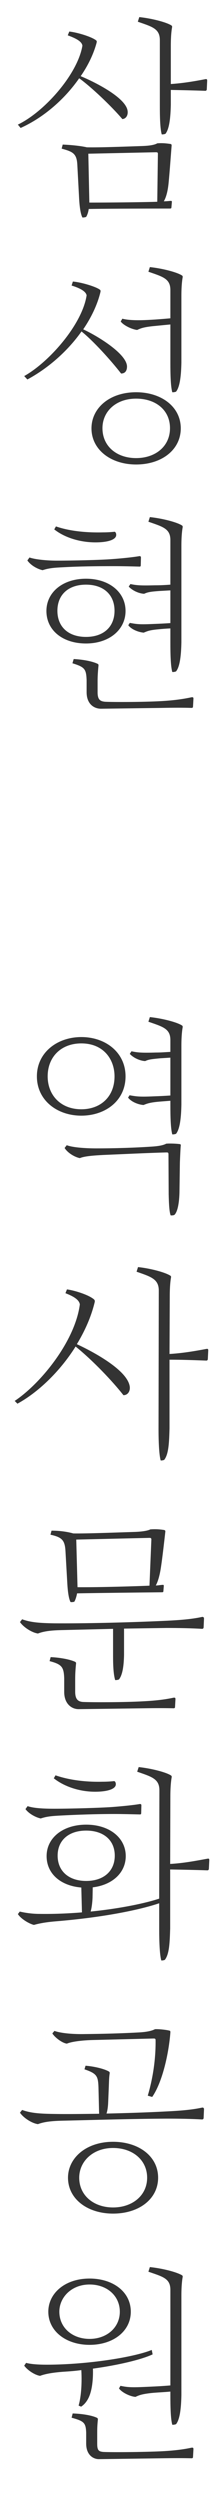
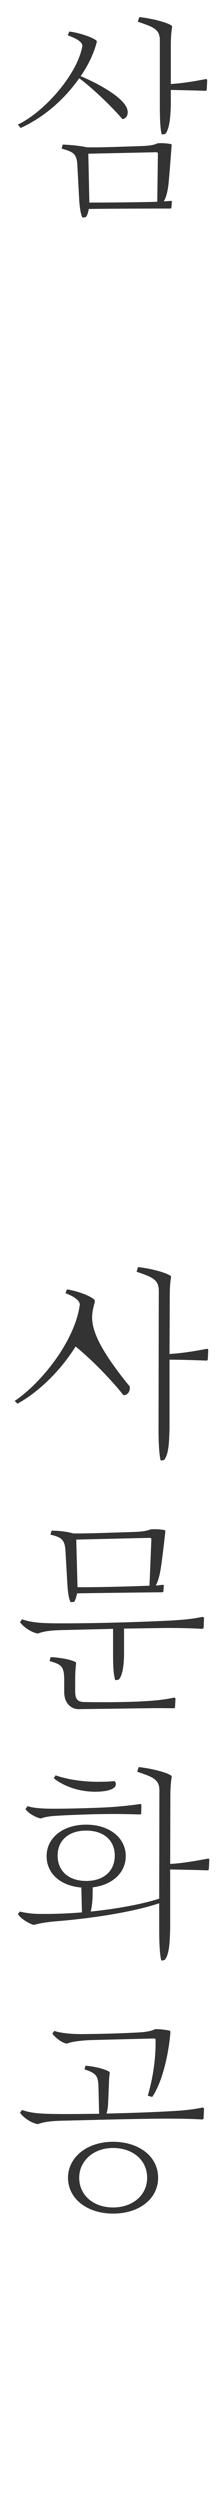
<svg xmlns="http://www.w3.org/2000/svg" xmlns:xlink="http://www.w3.org/1999/xlink" width="18pt" height="200pt" viewBox="0 0 18 200" version="1.1">
  <defs>
    <g>
      <symbol overflow="visible" id="glyph0-0">
        <path style="stroke:none;" d="M 5.523 0.984 C 5.574 1.801 5.68 2.211 5.781 2.398 C 5.848 2.414 6.035 2.379 6.086 2.348 C 6.172 2.211 6.258 1.973 6.289 1.719 C 7.227 1.699 10.113 1.684 12.816 1.684 C 12.902 1.684 12.938 1.664 12.938 1.562 L 12.973 1.156 C 12.973 1.07 12.938 1.07 12.867 1.07 C 12.648 1.09 12.496 1.105 12.324 1.105 C 12.496 0.816 12.648 0.324 12.715 -0.426 C 12.801 -1.324 12.902 -2.738 12.953 -3.367 C 12.953 -3.449 12.902 -3.484 12.852 -3.484 C 12.598 -3.52 12.258 -3.57 11.797 -3.535 C 11.543 -3.383 11.051 -3.332 10.539 -3.316 C 8.992 -3.266 7.258 -3.195 6.137 -3.215 C 5.797 -3.297 5.082 -3.398 4.199 -3.434 L 4.113 -3.109 C 4.98 -2.871 5.32 -2.738 5.371 -1.852 Z M 11.695 -2.82 C 11.797 -2.82 11.848 -2.805 11.848 -2.688 L 11.797 1.141 C 10.949 1.172 8.262 1.207 6.34 1.207 L 6.258 -2.703 Z M 12.004 -6.578 C 12.004 -5.695 12.02 -4.727 12.156 -4.25 C 12.223 -4.234 12.41 -4.266 12.461 -4.301 C 12.785 -4.711 12.867 -5.68 12.887 -6.629 L 12.887 -7.805 C 13.84 -7.785 14.688 -7.77 15.656 -7.734 C 15.727 -7.734 15.777 -7.785 15.777 -7.855 L 15.809 -8.551 C 15.809 -8.617 15.793 -8.688 15.691 -8.672 C 14.703 -8.484 13.891 -8.348 12.887 -8.277 L 12.887 -11.355 C 12.887 -11.746 12.902 -12.344 12.988 -12.816 C 13.004 -12.902 12.973 -12.938 12.922 -12.973 C 12.477 -13.242 11.32 -13.531 10.352 -13.633 L 10.234 -13.262 C 11.371 -12.867 11.984 -12.715 12.004 -11.832 Z M 0.816 -4.762 C 2.703 -5.609 4.387 -7.105 5.523 -8.738 C 6.492 -8.039 8.094 -6.527 8.992 -5.473 C 9.266 -5.492 9.453 -5.746 9.418 -6.102 C 9.316 -7.156 6.867 -8.398 5.645 -8.906 C 6.258 -9.793 6.68 -10.691 6.918 -11.559 C 6.953 -11.715 6.938 -11.73 6.852 -11.797 C 6.441 -12.086 5.355 -12.41 4.727 -12.477 L 4.605 -12.172 C 5.219 -11.949 5.746 -11.695 5.781 -11.34 C 5.391 -9.043 2.703 -6.035 0.594 -5.031 Z M 0.816 -4.762 " />
      </symbol>
      <symbol overflow="visible" id="glyph0-1">
-         <path style="stroke:none;" d="M 13.262 -0.73 C 13.262 -2.465 11.695 -3.621 9.672 -3.621 C 7.531 -3.621 6.086 -2.348 6.086 -0.73 C 6.086 0.969 7.633 2.16 9.672 2.16 C 11.746 2.16 13.262 0.969 13.262 -0.73 Z M 6.969 -0.746 C 6.969 -2.074 8.039 -3.109 9.672 -3.109 C 11.254 -3.109 12.395 -2.191 12.395 -0.746 C 12.395 0.715 11.219 1.648 9.672 1.648 C 8.125 1.648 6.969 0.715 6.969 -0.746 Z M 12.426 -5.949 C 12.426 -5.066 12.445 -4.098 12.578 -3.621 C 12.648 -3.605 12.836 -3.637 12.887 -3.672 C 13.211 -4.078 13.293 -5.051 13.312 -6 L 13.312 -11.355 C 13.312 -11.746 13.328 -12.344 13.414 -12.816 C 13.43 -12.902 13.395 -12.938 13.344 -12.973 C 12.902 -13.242 11.746 -13.531 10.777 -13.633 L 10.66 -13.262 C 11.797 -12.867 12.41 -12.715 12.426 -11.832 L 12.426 -9.535 C 11.66 -9.469 11.238 -9.434 10.574 -9.402 C 9.57 -9.352 8.961 -9.402 8.566 -9.504 L 8.434 -9.281 C 8.652 -8.977 9.316 -8.652 9.758 -8.602 C 10.047 -8.738 10.27 -8.824 11.016 -8.906 L 12.426 -9.043 Z M 0.934 -4.641 C 2.668 -5.574 4.215 -6.969 5.285 -8.484 C 6.223 -7.734 7.633 -6.188 8.465 -5.117 C 8.773 -5.117 8.941 -5.32 8.941 -5.68 C 8.926 -6.68 6.629 -8.094 5.422 -8.652 C 6.086 -9.621 6.562 -10.641 6.801 -11.609 C 6.836 -11.766 6.816 -11.781 6.73 -11.848 C 6.34 -12.105 5.219 -12.426 4.59 -12.477 L 4.488 -12.156 C 5.051 -11.984 5.629 -11.73 5.695 -11.371 C 5.34 -9.043 2.688 -6.035 0.68 -4.914 Z M 0.934 -4.641 " />
-       </symbol>
+         </symbol>
      <symbol overflow="visible" id="glyph0-2">
-         <path style="stroke:none;" d="M 11.984 -0.664 C 11.984 0.223 12.02 1.359 12.156 1.836 C 12.223 1.852 12.395 1.82 12.445 1.785 C 12.816 1.309 12.836 0.305 12.867 -0.715 L 12.867 -6.223 C 13.891 -6.223 14.809 -6.188 15.828 -6.152 C 15.895 -6.152 15.945 -6.203 15.945 -6.273 L 15.98 -6.969 C 15.98 -7.039 15.965 -7.105 15.859 -7.09 C 14.84 -6.902 13.957 -6.75 12.867 -6.68 L 12.887 -11.305 C 12.887 -11.695 12.902 -12.324 12.988 -12.801 C 13.004 -12.887 12.973 -12.922 12.922 -12.953 C 12.477 -13.227 11.305 -13.531 10.336 -13.633 L 10.219 -13.262 C 11.355 -12.867 11.984 -12.684 12.004 -11.797 Z M 0.645 -2.703 C 2.242 -3.57 4.027 -5.219 5.32 -7.277 C 6.73 -6.137 8.297 -4.488 9.164 -3.383 C 9.504 -3.383 9.723 -3.688 9.672 -4.078 C 9.484 -5.371 6.852 -6.801 5.422 -7.465 C 6.051 -8.5 6.562 -9.621 6.852 -10.812 C 6.887 -10.949 6.852 -11.016 6.73 -11.102 C 6.273 -11.441 5.234 -11.766 4.625 -11.848 L 4.504 -11.543 C 4.945 -11.371 5.609 -11.086 5.66 -10.641 C 5.27 -7.684 2.5 -4.301 0.426 -2.926 Z M 0.645 -2.703 " />
+         <path style="stroke:none;" d="M 11.984 -0.664 C 11.984 0.223 12.02 1.359 12.156 1.836 C 12.223 1.852 12.395 1.82 12.445 1.785 C 12.816 1.309 12.836 0.305 12.867 -0.715 L 12.867 -6.223 C 13.891 -6.223 14.809 -6.188 15.828 -6.152 C 15.895 -6.152 15.945 -6.203 15.945 -6.273 L 15.98 -6.969 C 15.98 -7.039 15.965 -7.105 15.859 -7.09 C 14.84 -6.902 13.957 -6.75 12.867 -6.68 L 12.887 -11.305 C 12.887 -11.695 12.902 -12.324 12.988 -12.801 C 13.004 -12.887 12.973 -12.922 12.922 -12.953 C 12.477 -13.227 11.305 -13.531 10.336 -13.633 L 10.219 -13.262 C 11.355 -12.867 11.984 -12.684 12.004 -11.797 Z M 0.645 -2.703 C 2.242 -3.57 4.027 -5.219 5.32 -7.277 C 6.73 -6.137 8.297 -4.488 9.164 -3.383 C 9.504 -3.383 9.723 -3.688 9.672 -4.078 C 6.051 -8.5 6.562 -9.621 6.852 -10.812 C 6.887 -10.949 6.852 -11.016 6.73 -11.102 C 6.273 -11.441 5.234 -11.766 4.625 -11.848 L 4.504 -11.543 C 4.945 -11.371 5.609 -11.086 5.66 -10.641 C 5.27 -7.684 2.5 -4.301 0.426 -2.926 Z M 0.645 -2.703 " />
      </symbol>
      <symbol overflow="visible" id="glyph1-0">
-         <path style="stroke:none;" d="M 2.465 -6.121 C 2.465 -4.574 3.773 -3.52 5.645 -3.52 C 7.516 -3.52 8.824 -4.625 8.824 -6.121 C 8.824 -7.617 7.516 -8.703 5.645 -8.703 C 3.773 -8.703 2.465 -7.617 2.465 -6.121 Z M 3.348 -6.137 C 3.348 -7.41 4.215 -8.227 5.645 -8.227 C 7.07 -8.227 7.938 -7.41 7.938 -6.137 C 7.938 -4.863 7.07 -4.047 5.645 -4.047 C 4.215 -4.047 3.348 -4.863 3.348 -6.137 Z M 12.426 -3.57 C 12.426 -2.688 12.445 -1.719 12.578 -1.242 C 12.648 -1.223 12.836 -1.258 12.887 -1.293 C 13.211 -1.699 13.293 -2.668 13.312 -3.621 L 13.312 -11.355 C 13.312 -11.746 13.328 -12.344 13.414 -12.816 C 13.43 -12.902 13.395 -12.938 13.344 -12.973 C 12.902 -13.242 11.746 -13.531 10.777 -13.633 L 10.66 -13.262 C 11.797 -12.867 12.41 -12.715 12.426 -11.832 L 12.426 -8.227 C 11.984 -8.195 11.66 -8.176 11.168 -8.176 C 9.996 -8.145 9.691 -8.176 9.215 -8.277 L 9.078 -8.074 C 9.352 -7.77 9.879 -7.516 10.32 -7.496 C 10.609 -7.633 10.848 -7.668 11.527 -7.719 L 12.426 -7.77 L 12.426 -5.152 C 11.918 -5.117 11.559 -5.102 11.051 -5.082 C 9.91 -5.031 9.742 -5.066 9.164 -5.168 L 9.043 -4.98 C 9.281 -4.656 9.844 -4.422 10.285 -4.387 C 10.574 -4.504 10.727 -4.59 11.477 -4.656 C 11.797 -4.691 12.105 -4.711 12.426 -4.727 Z M 11.68 1.09 C 10.219 1.172 7.855 1.172 7.176 1.141 C 6.816 1.105 6.578 1.004 6.578 0.391 L 6.578 -0.492 C 6.578 -0.883 6.598 -1.223 6.648 -1.734 C 6.664 -1.836 6.629 -1.871 6.562 -1.902 C 6.121 -2.109 5.355 -2.242 4.656 -2.277 L 4.555 -1.938 C 5.543 -1.633 5.66 -1.48 5.695 -0.594 L 5.695 0.375 C 5.695 1.344 6.309 1.699 6.852 1.699 L 11.73 1.633 C 12.715 1.613 13.465 1.613 14.129 1.633 C 14.211 1.633 14.246 1.598 14.246 1.512 L 14.281 0.883 C 14.281 0.781 14.211 0.766 14.129 0.781 C 13.414 0.934 12.664 1.035 11.68 1.09 Z M 7.719 -10.27 C 6.781 -10.199 4.625 -10.148 3.281 -10.148 C 2.465 -10.148 1.512 -10.25 1.105 -10.402 L 0.934 -10.164 C 1.242 -9.723 1.82 -9.453 2.16 -9.383 C 2.652 -9.555 3.16 -9.59 3.844 -9.621 C 5.102 -9.691 6.426 -9.707 7.871 -9.707 C 8.551 -9.707 9.23 -9.691 9.945 -9.672 C 10.031 -9.672 10.047 -9.707 10.047 -9.793 L 10.062 -10.402 C 10.062 -10.488 9.996 -10.523 9.93 -10.508 C 9.418 -10.422 8.617 -10.336 7.719 -10.27 Z M 3.094 -12.648 C 3.91 -12.004 5.133 -11.609 6.41 -11.609 C 7.379 -11.609 8.074 -11.816 8.074 -12.207 C 8.074 -12.344 8.023 -12.426 7.957 -12.461 C 7.633 -12.426 7.328 -12.41 7.004 -12.41 C 5.594 -12.375 4.266 -12.527 3.23 -12.887 Z M 3.094 -12.648 " />
-       </symbol>
+         </symbol>
      <symbol overflow="visible" id="glyph1-1">
        <path style="stroke:none;" d="M 3.16 -6.512 C 3.16 -5.102 4.285 -4.133 5.949 -3.996 L 6 -2.008 C 4.93 -1.922 3.773 -1.871 2.602 -1.887 C 1.988 -1.887 1.43 -1.973 1.004 -2.074 L 0.852 -1.871 C 1.09 -1.496 1.734 -1.105 2.141 -1.004 C 2.668 -1.156 3.281 -1.242 3.91 -1.293 C 7.633 -1.598 10.59 -2.191 12.207 -2.738 L 12.207 -0.664 C 12.207 0.223 12.238 1.359 12.375 1.836 C 12.445 1.852 12.613 1.82 12.664 1.785 C 13.039 1.309 13.055 0.305 13.09 -0.715 L 13.09 -5.441 C 14.109 -5.422 15.062 -5.406 16.082 -5.371 C 16.148 -5.371 16.199 -5.422 16.199 -5.492 L 16.234 -6.188 C 16.234 -6.258 16.219 -6.324 16.117 -6.309 C 15.078 -6.121 14.195 -5.949 13.09 -5.883 L 13.105 -11.32 C 13.105 -11.715 13.125 -12.344 13.211 -12.816 C 13.227 -12.902 13.191 -12.938 13.141 -12.973 C 12.699 -13.242 11.527 -13.531 10.559 -13.633 L 10.438 -13.262 C 11.578 -12.867 12.207 -12.699 12.223 -11.816 L 12.207 -3.109 C 11.203 -2.77 9.195 -2.328 6.699 -2.074 C 6.781 -2.348 6.836 -2.789 6.852 -3.18 L 6.867 -4.012 C 8.449 -4.199 9.52 -5.184 9.52 -6.512 C 9.52 -7.973 8.211 -9.027 6.34 -9.027 C 4.473 -9.027 3.16 -7.973 3.16 -6.512 Z M 4.047 -6.547 C 4.047 -7.77 4.93 -8.551 6.34 -8.551 C 7.754 -8.551 8.637 -7.77 8.637 -6.547 C 8.637 -5.32 7.754 -4.523 6.34 -4.523 C 4.93 -4.523 4.047 -5.32 4.047 -6.547 Z M 8.434 -10.438 C 7.496 -10.371 5.117 -10.301 3.773 -10.301 C 2.957 -10.301 2.125 -10.336 1.633 -10.508 L 1.461 -10.27 C 1.77 -9.859 2.348 -9.59 2.688 -9.52 C 3.18 -9.691 3.656 -9.723 4.336 -9.758 C 5.594 -9.824 7.141 -9.879 8.586 -9.879 C 9.266 -9.879 9.945 -9.859 10.66 -9.844 C 10.742 -9.844 10.762 -9.879 10.762 -9.961 L 10.777 -10.574 C 10.777 -10.66 10.711 -10.691 10.641 -10.676 C 10.133 -10.59 9.332 -10.508 8.434 -10.438 Z M 3.738 -12.734 C 4.555 -12.086 5.781 -11.66 7.055 -11.66 C 8.023 -11.66 8.723 -11.867 8.723 -12.258 C 8.723 -12.395 8.672 -12.477 8.602 -12.512 C 8.277 -12.477 7.973 -12.461 7.648 -12.461 C 6.238 -12.426 4.914 -12.613 3.875 -12.973 Z M 3.738 -12.734 " />
      </symbol>
      <symbol overflow="visible" id="glyph2-0">
-         <path style="stroke:none;" d="M 5.27 -12.035 C 3.332 -12.035 1.699 -10.797 1.699 -8.891 C 1.699 -6.969 3.332 -5.746 5.27 -5.746 C 7.176 -5.746 8.824 -6.918 8.824 -8.891 C 8.824 -10.797 7.227 -12.035 5.27 -12.035 Z M 5.27 -11.527 C 7.055 -11.527 7.938 -10.25 7.938 -8.891 C 7.938 -7.258 6.816 -6.258 5.27 -6.258 C 3.605 -6.258 2.566 -7.395 2.566 -8.891 C 2.566 -10.438 3.637 -11.527 5.27 -11.527 Z M 12.426 -6.578 C 12.426 -5.695 12.445 -4.727 12.578 -4.25 C 12.648 -4.234 12.836 -4.266 12.887 -4.301 C 13.211 -4.711 13.293 -5.68 13.312 -6.629 L 13.312 -11.355 C 13.312 -11.746 13.328 -12.344 13.414 -12.816 C 13.43 -12.902 13.395 -12.938 13.344 -12.973 C 12.902 -13.242 11.746 -13.531 10.777 -13.633 L 10.66 -13.262 C 11.797 -12.867 12.41 -12.715 12.426 -11.832 L 12.426 -10.848 C 12.02 -10.828 11.715 -10.797 11.254 -10.797 C 10.082 -10.762 9.773 -10.797 9.301 -10.898 L 9.164 -10.691 C 9.434 -10.387 9.961 -10.133 10.402 -10.113 C 10.691 -10.25 10.93 -10.27 11.609 -10.336 L 12.426 -10.387 L 12.426 -7.359 C 11.949 -7.328 11.594 -7.309 11.102 -7.293 C 9.961 -7.242 9.723 -7.277 9.145 -7.379 L 9.027 -7.191 C 9.266 -6.867 9.824 -6.629 10.27 -6.598 C 10.559 -6.715 10.777 -6.801 11.527 -6.867 L 12.426 -6.938 Z M 12.137 -2.805 C 12.238 -2.805 12.273 -2.77 12.273 -2.652 L 12.289 0.543 C 12.309 1.379 12.344 1.953 12.445 2.227 C 12.477 2.242 12.664 2.242 12.75 2.191 C 12.938 2.023 13.125 1.496 13.156 0.426 L 13.191 -2.023 C 13.211 -2.5 13.242 -3.215 13.262 -3.348 C 13.262 -3.398 13.277 -3.449 13.191 -3.469 C 12.988 -3.504 12.375 -3.535 12.086 -3.504 C 11.848 -3.367 11.406 -3.297 10.848 -3.266 C 9.555 -3.18 7.957 -3.129 6.477 -3.129 C 5.629 -3.129 4.59 -3.195 4.098 -3.383 L 3.926 -3.16 C 4.184 -2.754 4.742 -2.43 5.152 -2.348 C 5.523 -2.516 6.375 -2.566 7.039 -2.602 C 8.262 -2.652 10.711 -2.77 12.137 -2.805 Z M 12.137 -2.805 " />
-       </symbol>
+         </symbol>
      <symbol overflow="visible" id="glyph3-0">
        <path style="stroke:none;" d="M 4.488 -8.246 C 4.539 -7.43 4.641 -7.02 4.742 -6.836 C 4.812 -6.816 4.996 -6.836 5.051 -6.867 C 5.133 -7.004 5.219 -7.258 5.27 -7.531 C 7.258 -7.566 10.27 -7.598 12.086 -7.617 C 12.172 -7.617 12.207 -7.633 12.207 -7.734 L 12.238 -8.125 C 12.238 -8.211 12.207 -8.211 12.137 -8.211 C 11.918 -8.195 11.766 -8.16 11.594 -8.16 C 11.766 -8.465 11.918 -8.977 12.02 -9.691 C 12.121 -10.352 12.289 -11.816 12.359 -12.445 C 12.375 -12.527 12.344 -12.578 12.273 -12.598 C 11.969 -12.648 11.609 -12.684 11.152 -12.648 C 10.93 -12.527 10.402 -12.461 9.895 -12.445 C 8.262 -12.395 6.121 -12.309 4.965 -12.324 C 4.605 -12.426 3.996 -12.547 3.215 -12.547 L 3.129 -12.223 C 4.047 -12.02 4.285 -11.797 4.336 -10.914 Z M 11.086 -11.969 C 11.188 -11.969 11.238 -11.949 11.238 -11.832 L 11.086 -8.145 C 10.234 -8.109 7.227 -8.008 5.305 -8.023 L 5.203 -11.832 Z M 12.477 -4.762 C 13.414 -4.762 14.484 -4.742 15.316 -4.691 C 15.387 -4.691 15.438 -4.742 15.438 -4.812 L 15.469 -5.523 C 15.469 -5.594 15.418 -5.66 15.316 -5.645 C 14.449 -5.457 13.496 -5.391 12.477 -5.34 C 9.145 -5.184 5.695 -5.117 3.434 -5.133 C 2.277 -5.152 1.547 -5.203 0.852 -5.457 L 0.68 -5.234 C 0.953 -4.828 1.633 -4.387 2.125 -4.316 C 2.637 -4.523 3.332 -4.574 3.996 -4.59 L 8.16 -4.691 L 8.16 -2.551 C 8.16 -1.699 8.195 -1.055 8.328 -0.594 C 8.398 -0.578 8.586 -0.613 8.637 -0.645 C 8.961 -1.055 9.027 -1.902 9.043 -2.602 L 9.043 -4.711 Z M 10.574 1.105 C 9.113 1.191 6.391 1.191 5.711 1.156 C 5.355 1.121 5.117 0.953 5.117 0.34 L 5.117 -0.645 C 5.117 -1.035 5.133 -1.379 5.184 -1.887 C 5.203 -1.988 5.168 -2.023 5.102 -2.059 C 4.656 -2.262 3.844 -2.398 3.145 -2.43 L 3.059 -2.109 C 4.047 -1.852 4.199 -1.633 4.234 -0.746 L 4.234 0.355 C 4.234 1.324 4.844 1.734 5.391 1.734 L 10.625 1.664 C 11.609 1.648 12.359 1.648 13.023 1.664 C 13.105 1.664 13.141 1.633 13.141 1.547 L 13.176 0.918 C 13.176 0.816 13.105 0.801 13.023 0.816 C 12.309 0.969 11.559 1.055 10.574 1.105 Z M 10.574 1.105 " />
      </symbol>
      <symbol overflow="visible" id="glyph4-0">
        <path style="stroke:none;" d="M 11.781 -0.781 C 11.781 -2.516 10.199 -3.656 8.16 -3.656 C 6 -3.656 4.539 -2.363 4.539 -0.781 C 4.539 0.918 6.102 2.09 8.16 2.09 C 10.25 2.09 11.781 0.918 11.781 -0.781 Z M 5.441 -0.781 C 5.441 -2.074 6.527 -3.16 8.16 -3.16 C 9.742 -3.16 10.898 -2.191 10.898 -0.781 C 10.898 0.645 9.707 1.598 8.16 1.598 C 6.613 1.598 5.441 0.645 5.441 -0.781 Z M 12.477 -5.508 C 13.414 -5.508 14.484 -5.492 15.316 -5.441 C 15.387 -5.441 15.438 -5.492 15.438 -5.559 L 15.469 -6.273 C 15.469 -6.34 15.418 -6.41 15.316 -6.391 C 14.449 -6.203 13.496 -6.137 12.477 -6.086 C 10.848 -6 9.18 -5.949 7.633 -5.914 C 7.699 -6.102 7.754 -6.41 7.77 -6.852 L 7.82 -8.074 C 7.836 -8.465 7.836 -8.789 7.887 -9.113 C 7.906 -9.215 7.871 -9.246 7.82 -9.281 C 7.43 -9.504 6.613 -9.691 5.949 -9.742 L 5.863 -9.453 C 6.867 -9.113 6.953 -8.906 6.988 -8.023 L 7.039 -5.898 C 5.68 -5.883 4.438 -5.863 3.434 -5.883 C 2.277 -5.898 1.547 -5.949 0.852 -6.203 L 0.68 -5.984 C 0.953 -5.574 1.633 -5.133 2.125 -5.066 C 2.637 -5.27 3.332 -5.32 3.996 -5.34 C 6.852 -5.406 9.59 -5.492 12.477 -5.508 Z M 11.305 -7.242 C 12.156 -8.465 12.648 -10.828 12.766 -12.395 C 12.766 -12.426 12.785 -12.527 12.699 -12.547 C 12.445 -12.613 11.832 -12.684 11.527 -12.664 C 11.27 -12.527 10.863 -12.445 10.336 -12.41 C 8.789 -12.324 7.359 -12.289 5.848 -12.273 C 5.016 -12.258 4.012 -12.324 3.449 -12.527 L 3.281 -12.324 C 3.535 -11.934 4.148 -11.527 4.453 -11.508 C 4.895 -11.695 5.848 -11.781 6.547 -11.797 L 11.426 -11.918 C 11.527 -11.918 11.578 -11.898 11.578 -11.781 C 11.594 -10.082 11.305 -8.551 10.949 -7.344 Z M 11.305 -7.242 " />
      </symbol>
      <symbol overflow="visible" id="glyph5-0">
-         <path style="stroke:none;" d="M 9.246 -10.062 C 9.246 -11.66 7.805 -12.715 5.934 -12.715 C 3.945 -12.715 2.617 -11.527 2.617 -10.062 C 2.617 -8.5 4.047 -7.41 5.934 -7.41 C 7.836 -7.41 9.246 -8.5 9.246 -10.062 Z M 3.504 -10.062 C 3.504 -11.203 4.473 -12.238 5.934 -12.238 C 7.344 -12.238 8.363 -11.32 8.363 -10.062 C 8.363 -8.789 7.309 -7.887 5.934 -7.887 C 4.539 -7.887 3.504 -8.789 3.504 -10.062 Z M 12.426 -3.348 C 12.426 -2.465 12.445 -1.496 12.578 -1.02 C 12.648 -1.004 12.836 -1.035 12.887 -1.07 C 13.211 -1.48 13.293 -2.449 13.312 -3.398 L 13.312 -11.371 C 13.312 -11.766 13.328 -12.359 13.414 -12.836 C 13.43 -12.922 13.395 -12.953 13.344 -12.988 C 12.852 -13.262 11.746 -13.531 10.777 -13.633 L 10.66 -13.262 C 11.797 -12.867 12.41 -12.734 12.426 -11.848 L 12.426 -4.164 C 11.629 -4.098 11.102 -4.078 10.438 -4.047 C 9.301 -3.996 8.992 -4.012 8.414 -4.133 L 8.297 -3.926 C 8.516 -3.605 9.18 -3.281 9.621 -3.246 C 9.91 -3.383 10.133 -3.469 10.879 -3.555 C 11.371 -3.605 11.918 -3.621 12.426 -3.672 Z M 11.68 1.105 C 10.219 1.172 7.699 1.191 7.02 1.156 C 6.715 1.121 6.547 1.07 6.547 0.527 L 6.547 -0.273 C 6.547 -0.664 6.547 -0.902 6.598 -1.41 C 6.613 -1.512 6.578 -1.547 6.512 -1.582 C 6.07 -1.785 5.27 -1.902 4.574 -1.922 L 4.488 -1.582 C 5.473 -1.309 5.629 -1.191 5.66 -0.391 L 5.66 0.492 C 5.66 1.41 6.238 1.734 6.68 1.734 L 11.73 1.664 C 12.715 1.648 13.465 1.648 14.129 1.664 C 14.211 1.664 14.246 1.633 14.246 1.547 L 14.281 0.918 C 14.281 0.816 14.211 0.801 14.129 0.816 C 13.414 0.969 12.664 1.055 11.68 1.105 Z M 10.93 -7.004 C 9.691 -6.492 6.41 -5.914 3.18 -5.832 C 2.363 -5.812 1.41 -5.812 0.832 -5.969 L 0.68 -5.746 C 0.953 -5.371 1.531 -4.996 1.953 -4.93 C 2.449 -5.117 3.129 -5.203 3.773 -5.254 C 4.266 -5.285 4.777 -5.32 5.27 -5.391 C 5.34 -4.133 5.219 -3.129 5.051 -2.551 L 5.254 -2.465 C 5.543 -2.652 5.832 -2.992 6 -3.555 C 6.172 -4.113 6.223 -4.844 6.203 -5.508 C 8.211 -5.781 10.082 -6.223 11 -6.648 Z M 10.93 -7.004 " />
-       </symbol>
+         </symbol>
    </g>
  </defs>
  <g id="surface1">
    <g style="fill:rgb(20%,20%,20%);fill-opacity:1;">
      <use xlink:href="#glyph0-0" x="0.84" y="15" />
    </g>
    <g style="fill:rgb(20%,20%,20%);fill-opacity:1;">
      <use xlink:href="#glyph0-1" x="1.265" y="35" />
    </g>
    <g style="fill:rgb(20%,20%,20%);fill-opacity:1;">
      <use xlink:href="#glyph1-0" x="1.265" y="55" />
    </g>
    <g style="fill:rgb(20%,20%,20%);fill-opacity:1;">
      <use xlink:href="#glyph2-0" x="1.265" y="95" />
    </g>
    <g style="fill:rgb(20%,20%,20%);fill-opacity:1;">
      <use xlink:href="#glyph0-2" x="0.755" y="115" />
    </g>
    <g style="fill:rgb(20%,20%,20%);fill-opacity:1;">
      <use xlink:href="#glyph3-0" x="0.925" y="135" />
    </g>
    <g style="fill:rgb(20%,20%,20%);fill-opacity:1;">
      <use xlink:href="#glyph1-1" x="0.585" y="155" />
    </g>
    <g style="fill:rgb(20%,20%,20%);fill-opacity:1;">
      <use xlink:href="#glyph4-0" x="0.925" y="175" />
    </g>
    <g style="fill:rgb(20%,20%,20%);fill-opacity:1;">
      <use xlink:href="#glyph5-0" x="1.265" y="195" />
    </g>
  </g>
</svg>